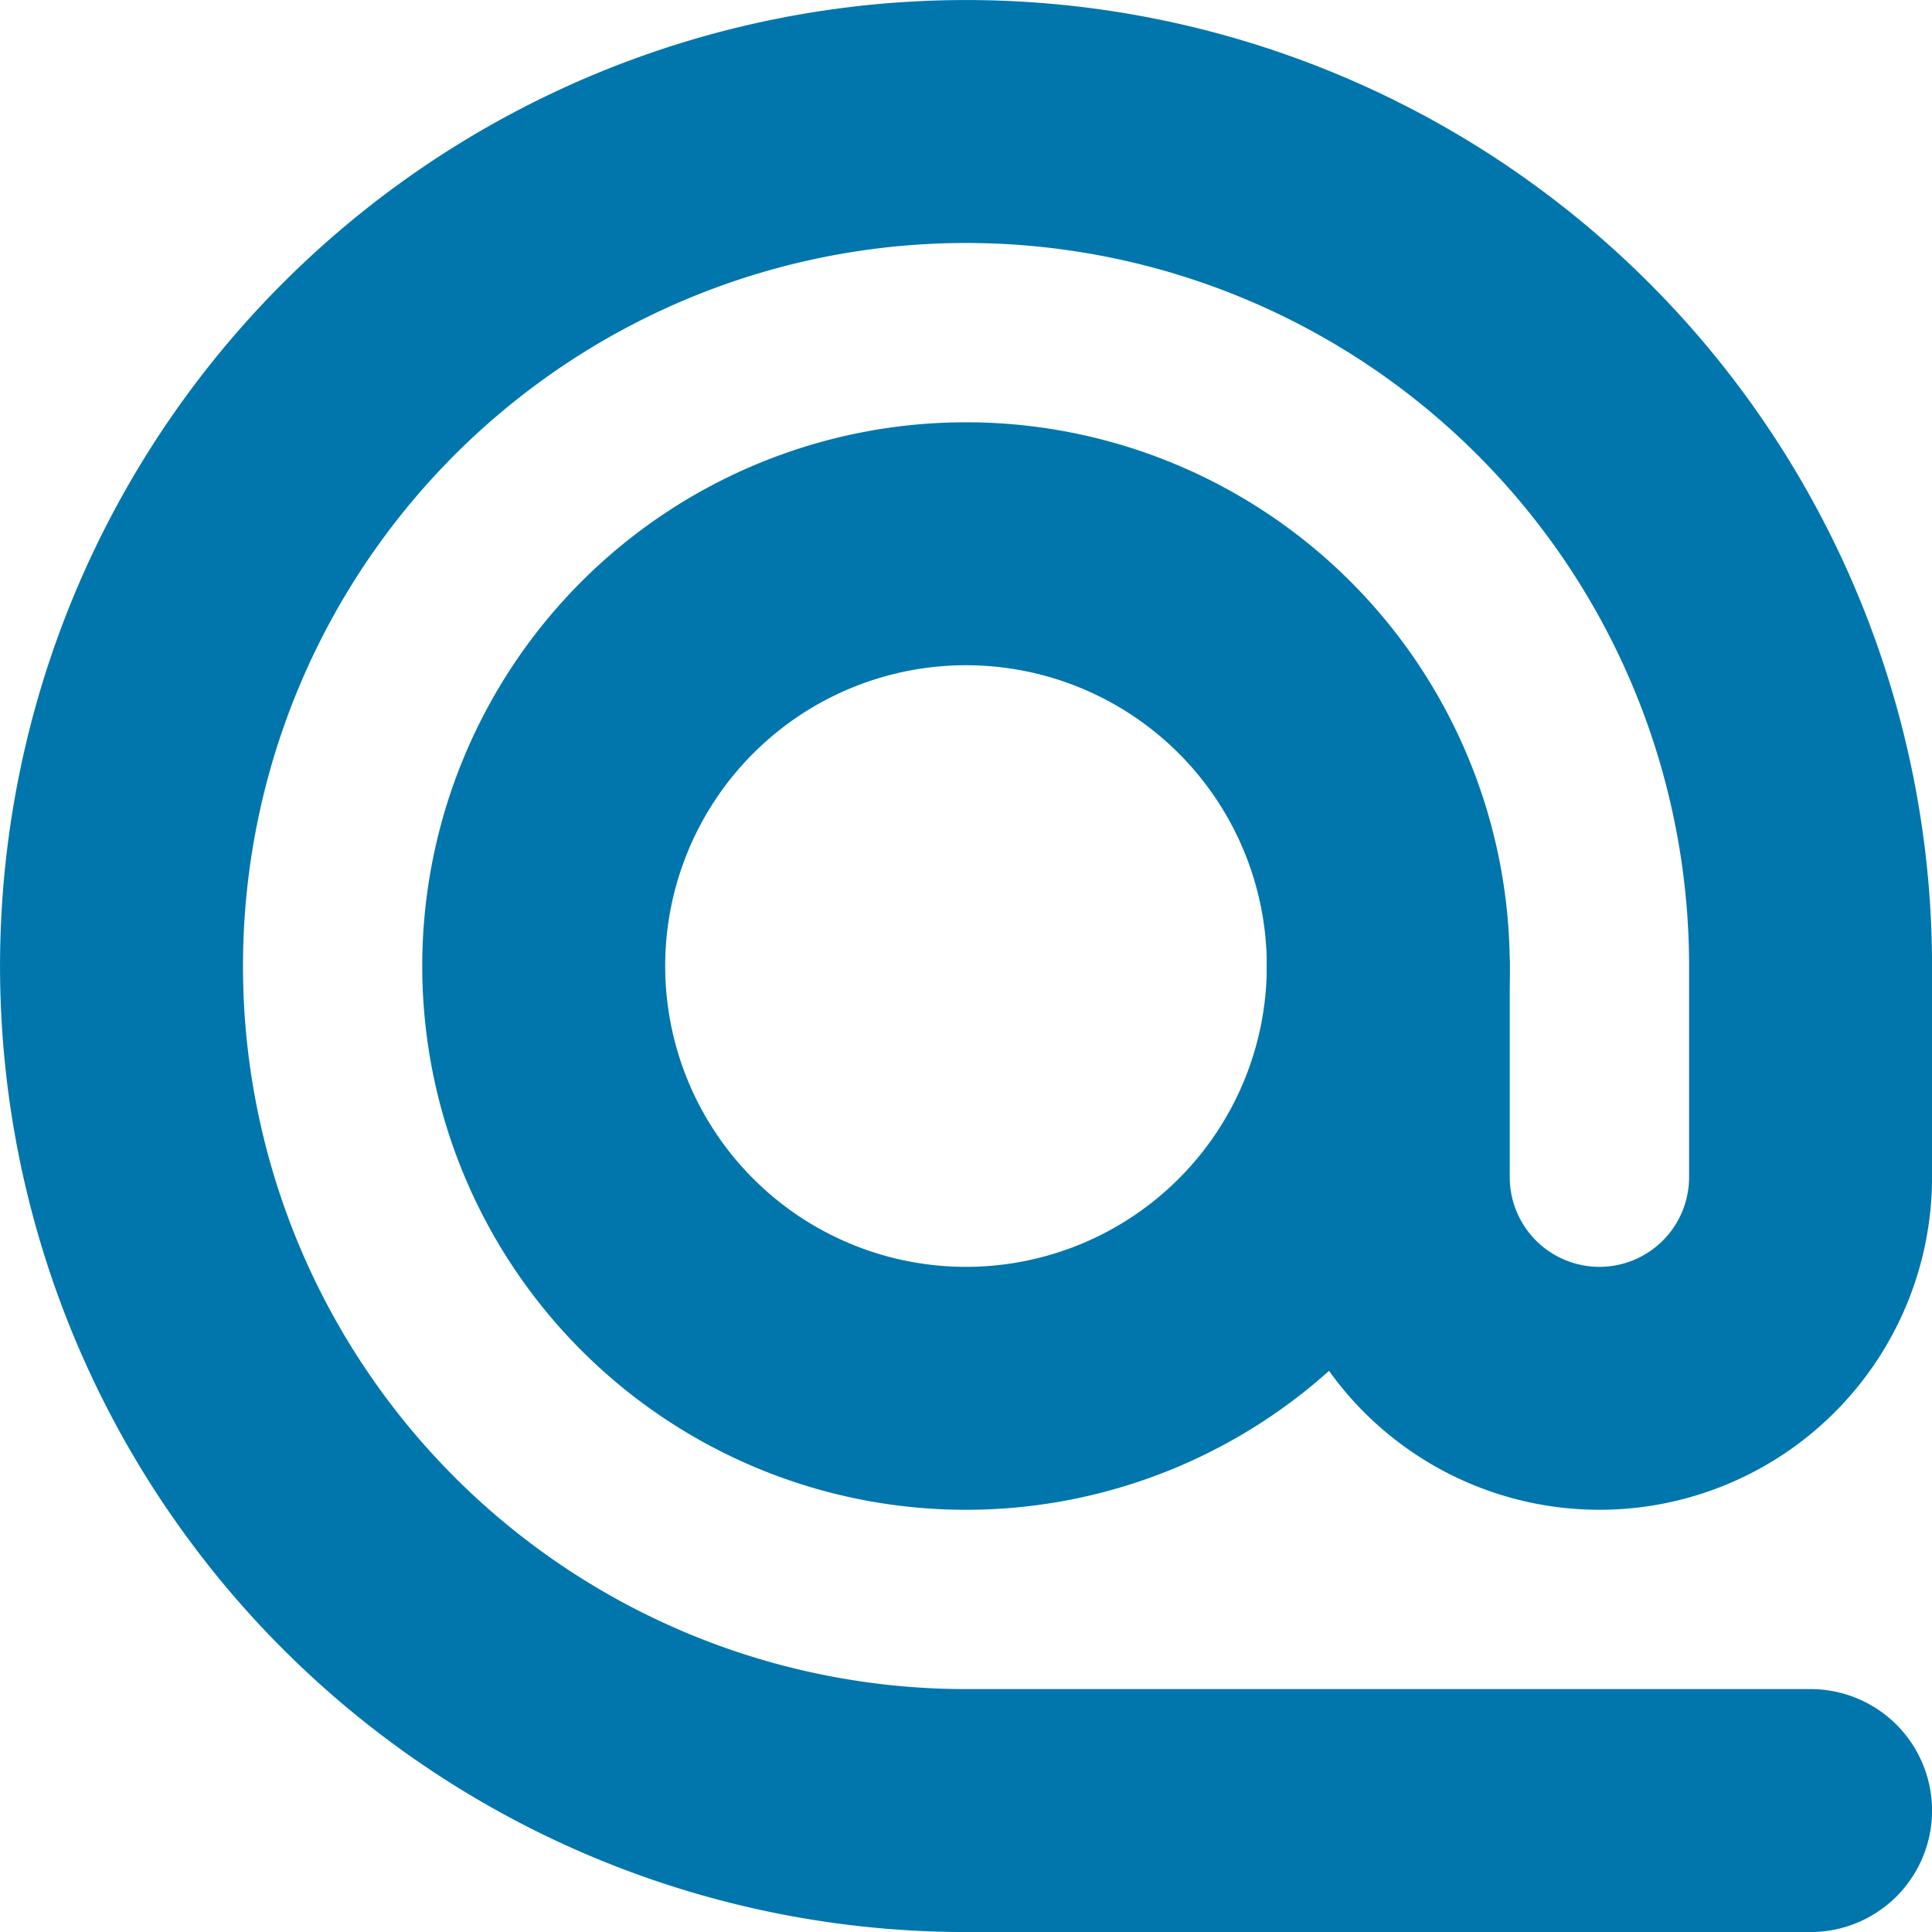
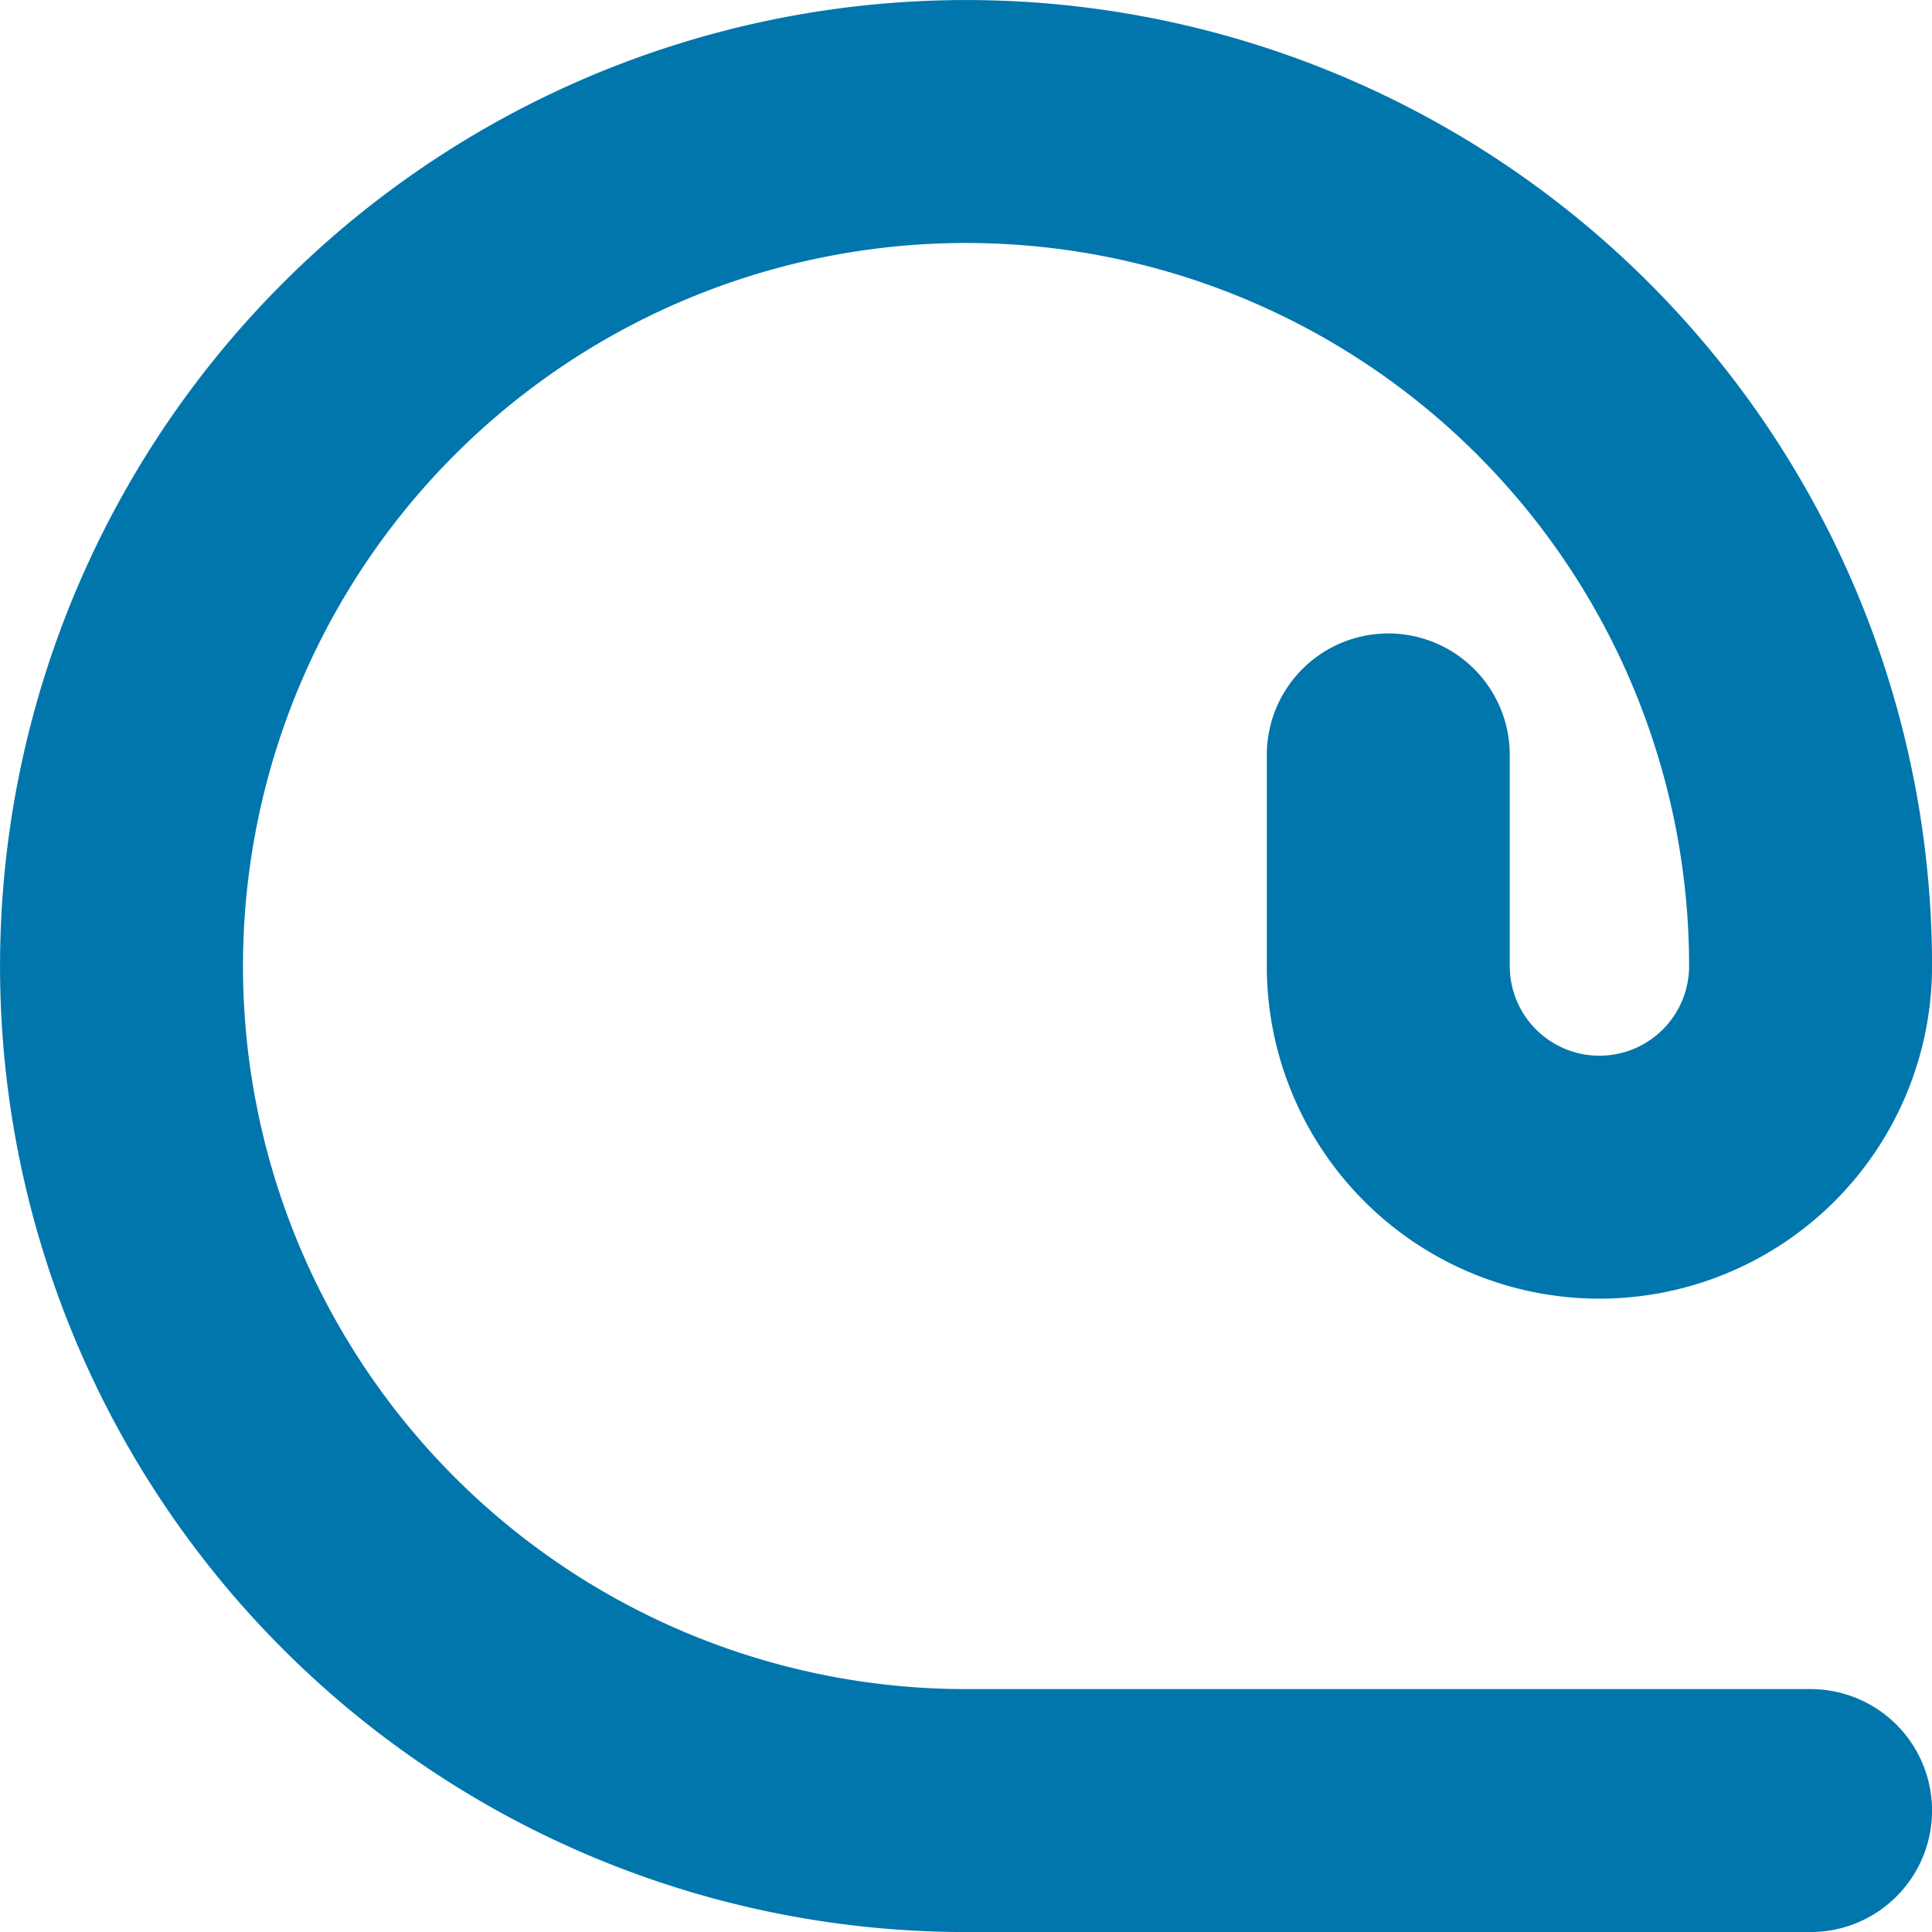
<svg xmlns="http://www.w3.org/2000/svg" width="47.714" height="47.714" viewBox="0 0 47.714 47.714">
  <defs>
    <style>.a,.b{fill:none;stroke:#0076ad;stroke-linecap:round;stroke-width:6px;}.a{stroke-linejoin:round;}</style>
  </defs>
  <g transform="translate(-710.643 -1504.084)">
-     <path class="a" d="M213.315,569.8a10.429,10.429,0,1,1-10.429-10.429A10.429,10.429,0,0,1,213.315,569.8Z" transform="translate(531.614 958.142)" />
-     <path class="b" d="M215.274,582.188H194.417a20.857,20.857,0,1,1,20.857-20.857v5.214a5.214,5.214,0,0,1-10.429,0v-5.214" transform="translate(540.084 966.611)" />
+     <path class="b" d="M215.274,582.188H194.417a20.857,20.857,0,1,1,20.857-20.857a5.214,5.214,0,0,1-10.429,0v-5.214" transform="translate(540.084 966.611)" />
  </g>
</svg>